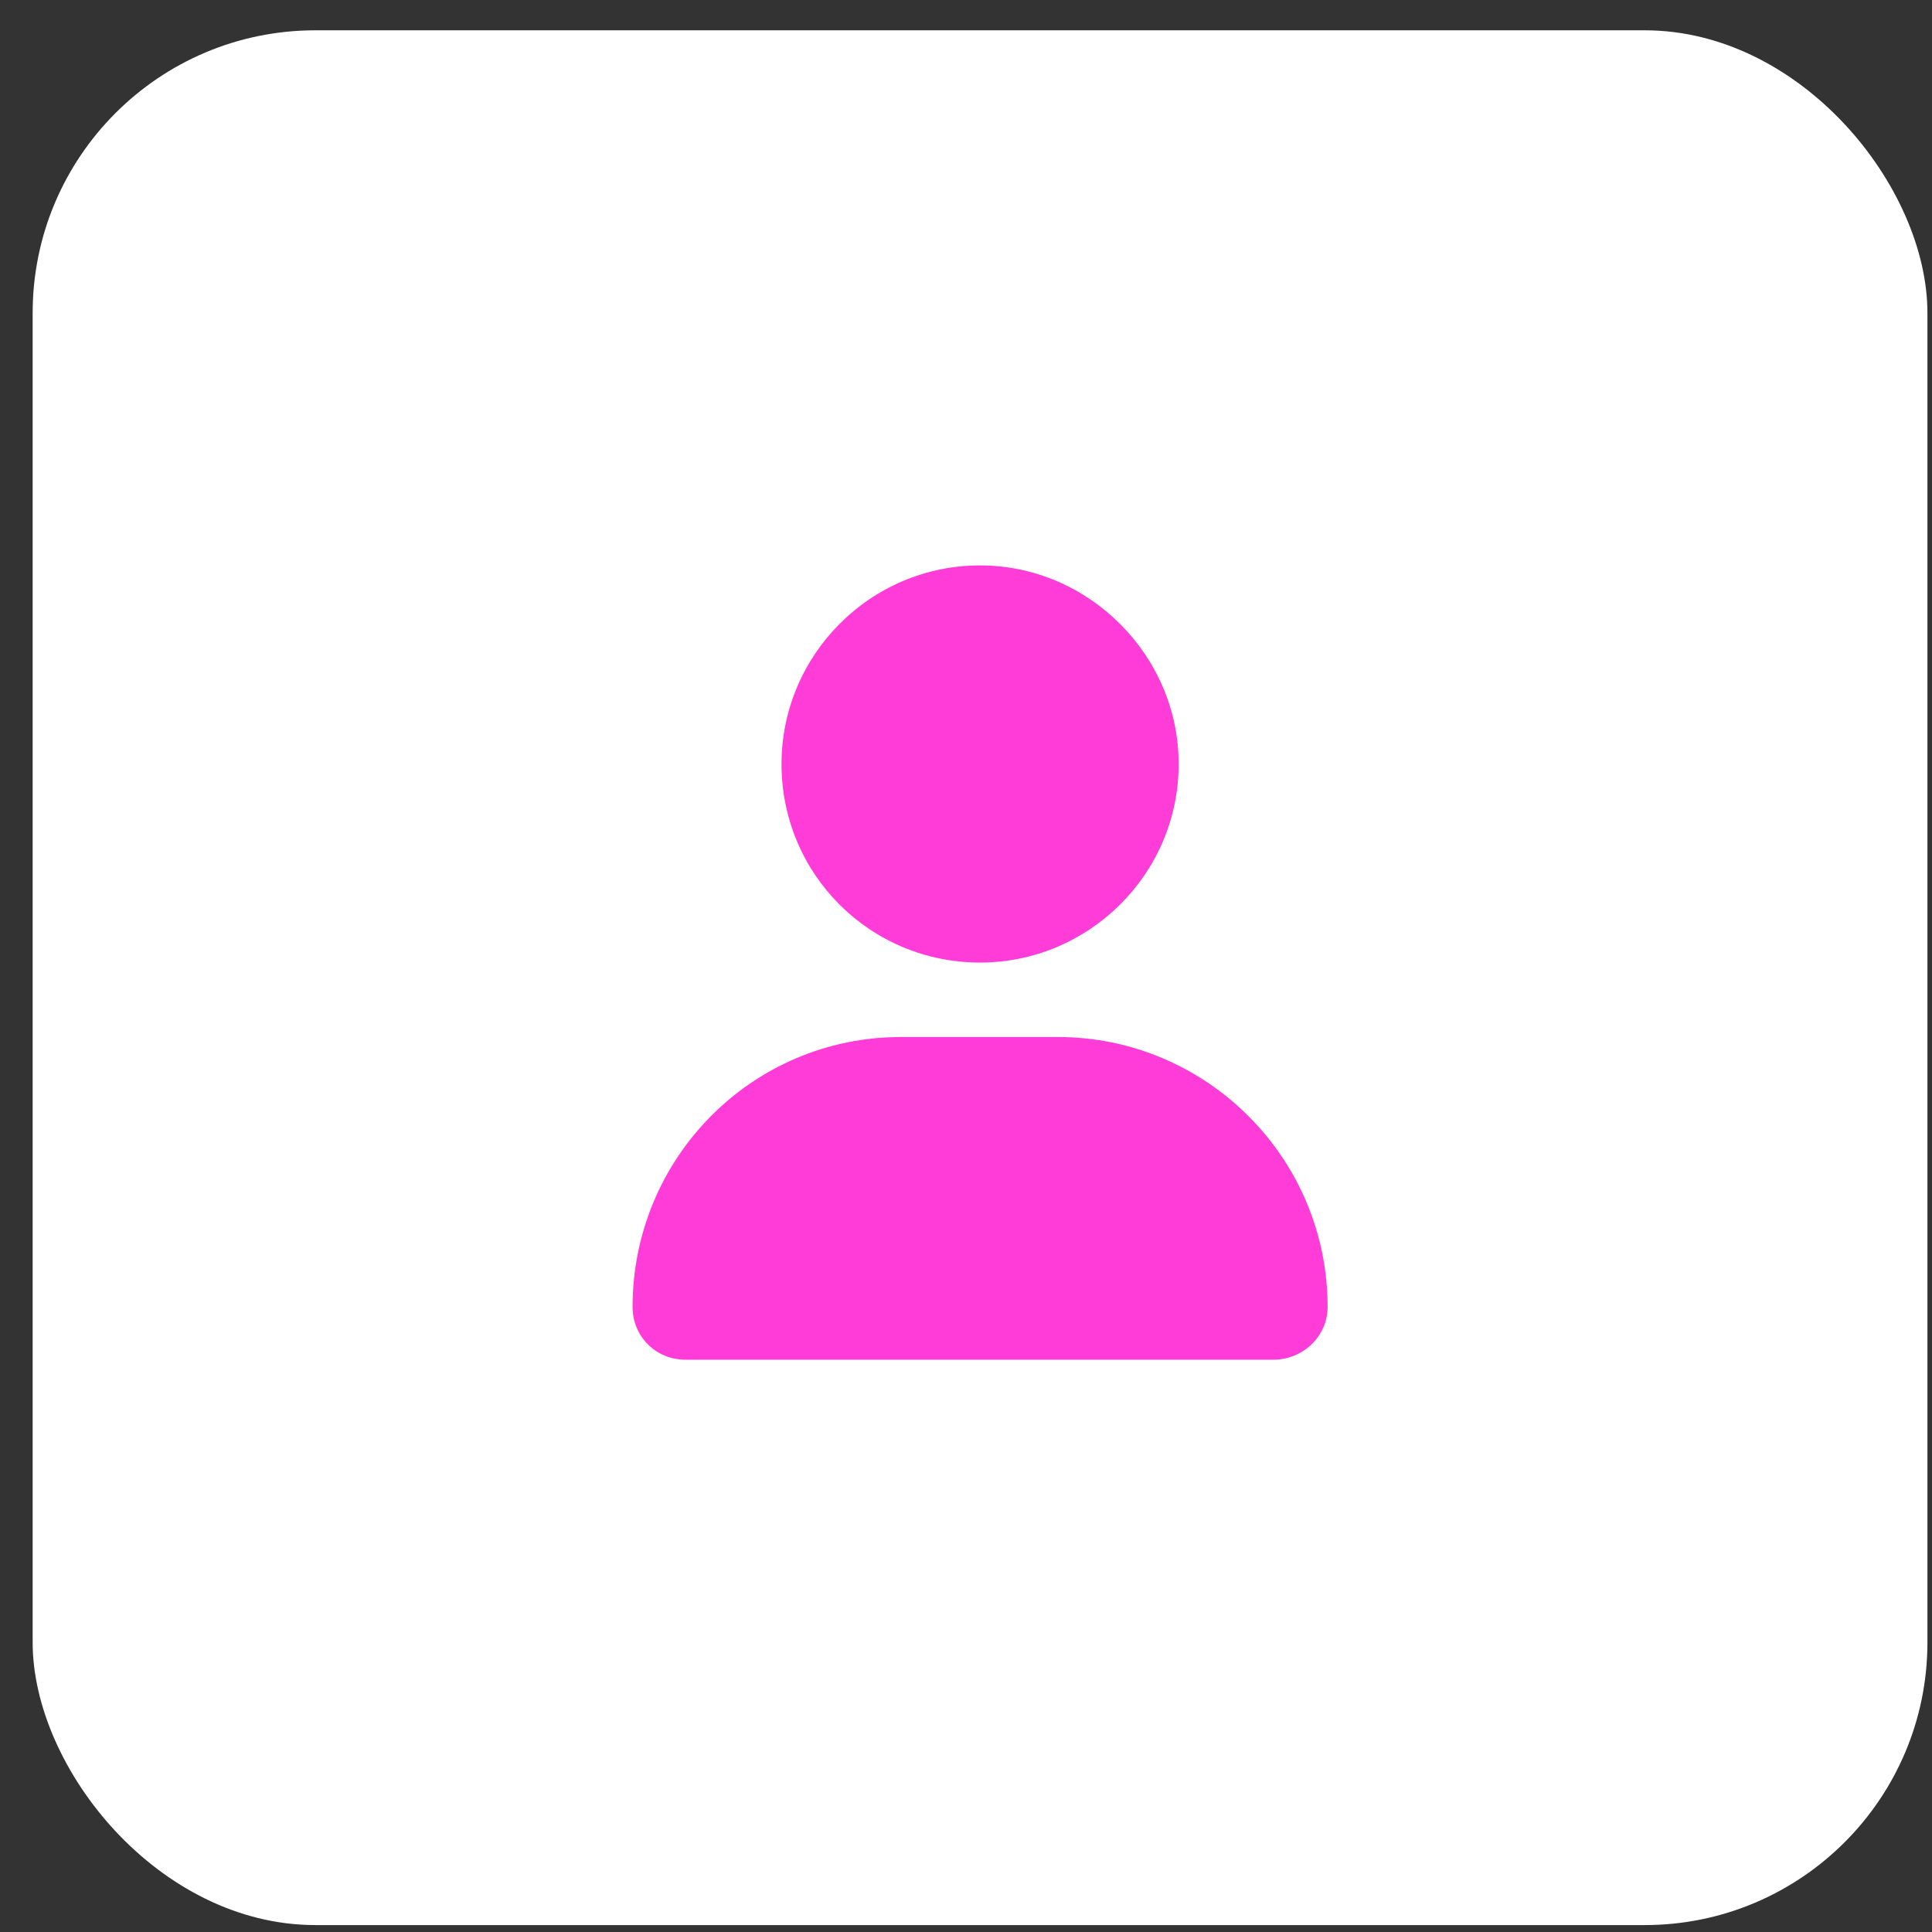
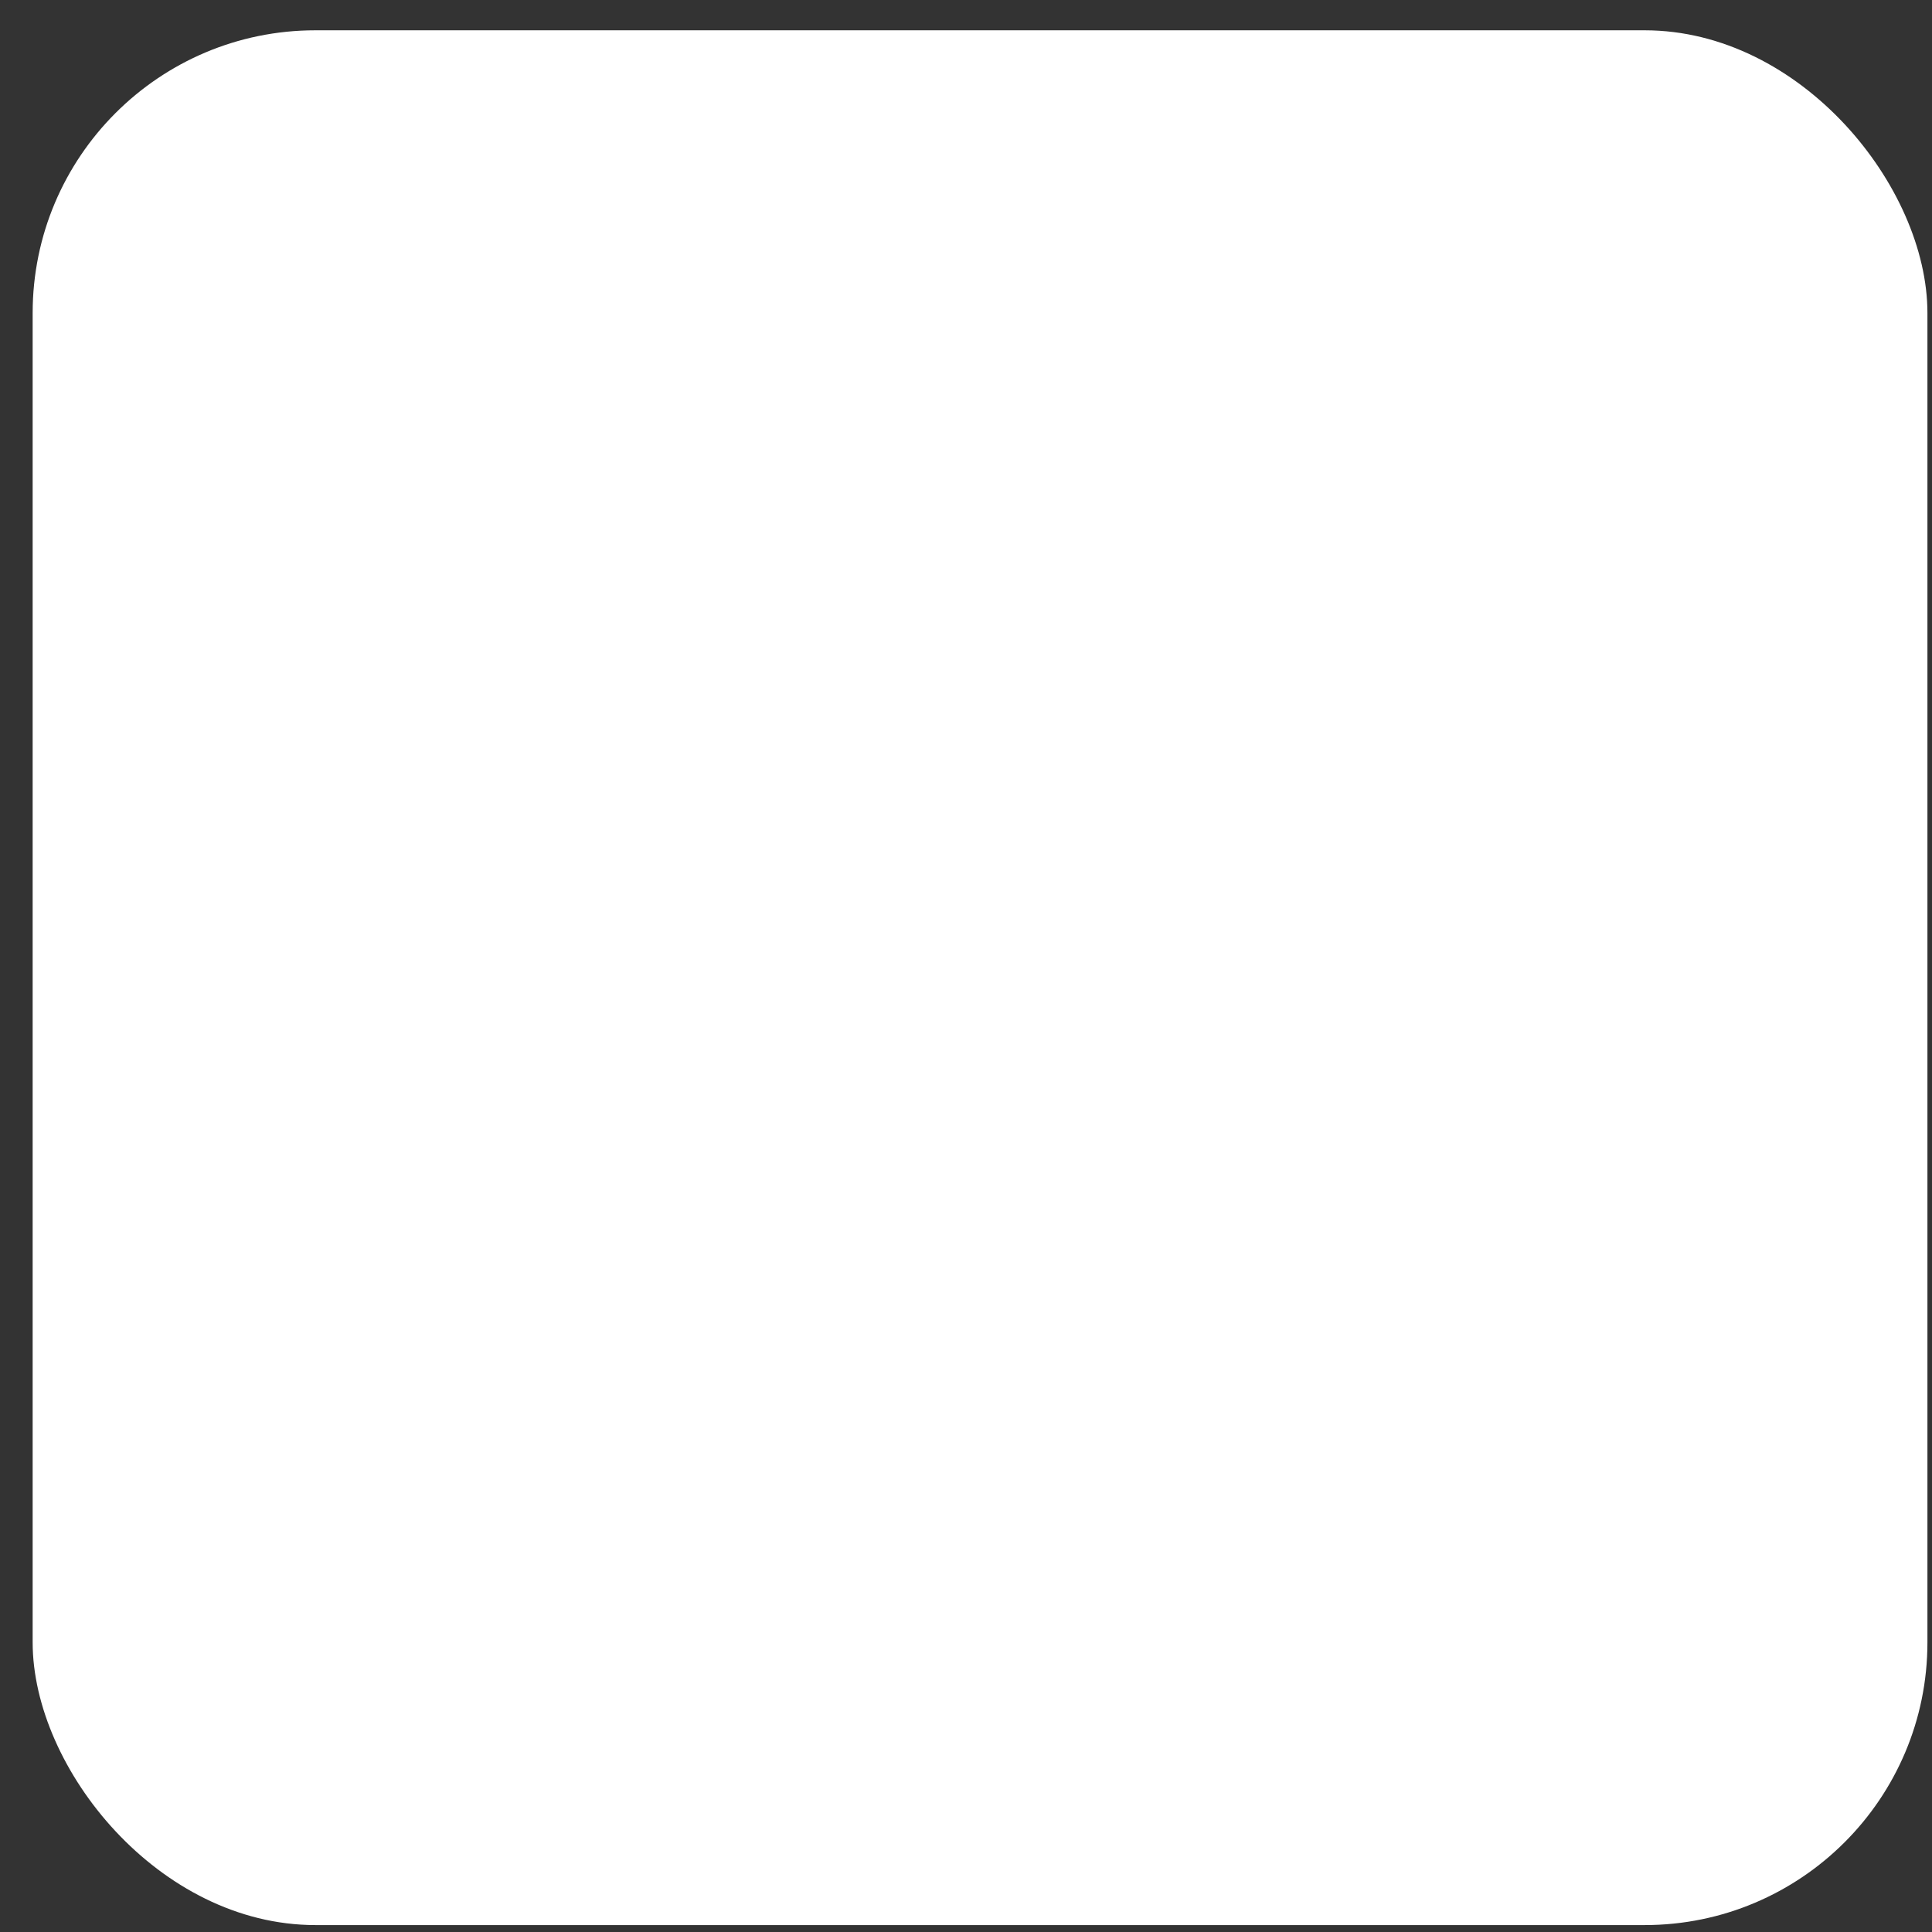
<svg xmlns="http://www.w3.org/2000/svg" width="41" height="41" viewBox="0 0 41 41" fill="none">
  <rect x="0" y="0" width="41" height="41" fill="#333333" stroke="none" />
  <rect x="0.693" y="0.643" width="40.21" height="40.21" rx="6" fill="white" />
-   <path d="M20.799 20.427C18.461 20.427 16.585 18.55 16.585 16.213C16.585 13.908 18.461 11.999 20.799 11.999C23.103 11.999 25.013 13.908 25.013 16.213C25.013 18.55 23.103 20.427 20.799 20.427ZM22.445 22.007C25.605 22.007 28.174 24.575 28.174 27.736C28.174 28.361 27.647 28.855 27.021 28.855H14.544C13.918 28.855 13.424 28.361 13.424 27.736C13.424 24.575 15.959 22.007 19.12 22.007H22.445Z" fill="#FF3CD7" />
</svg>